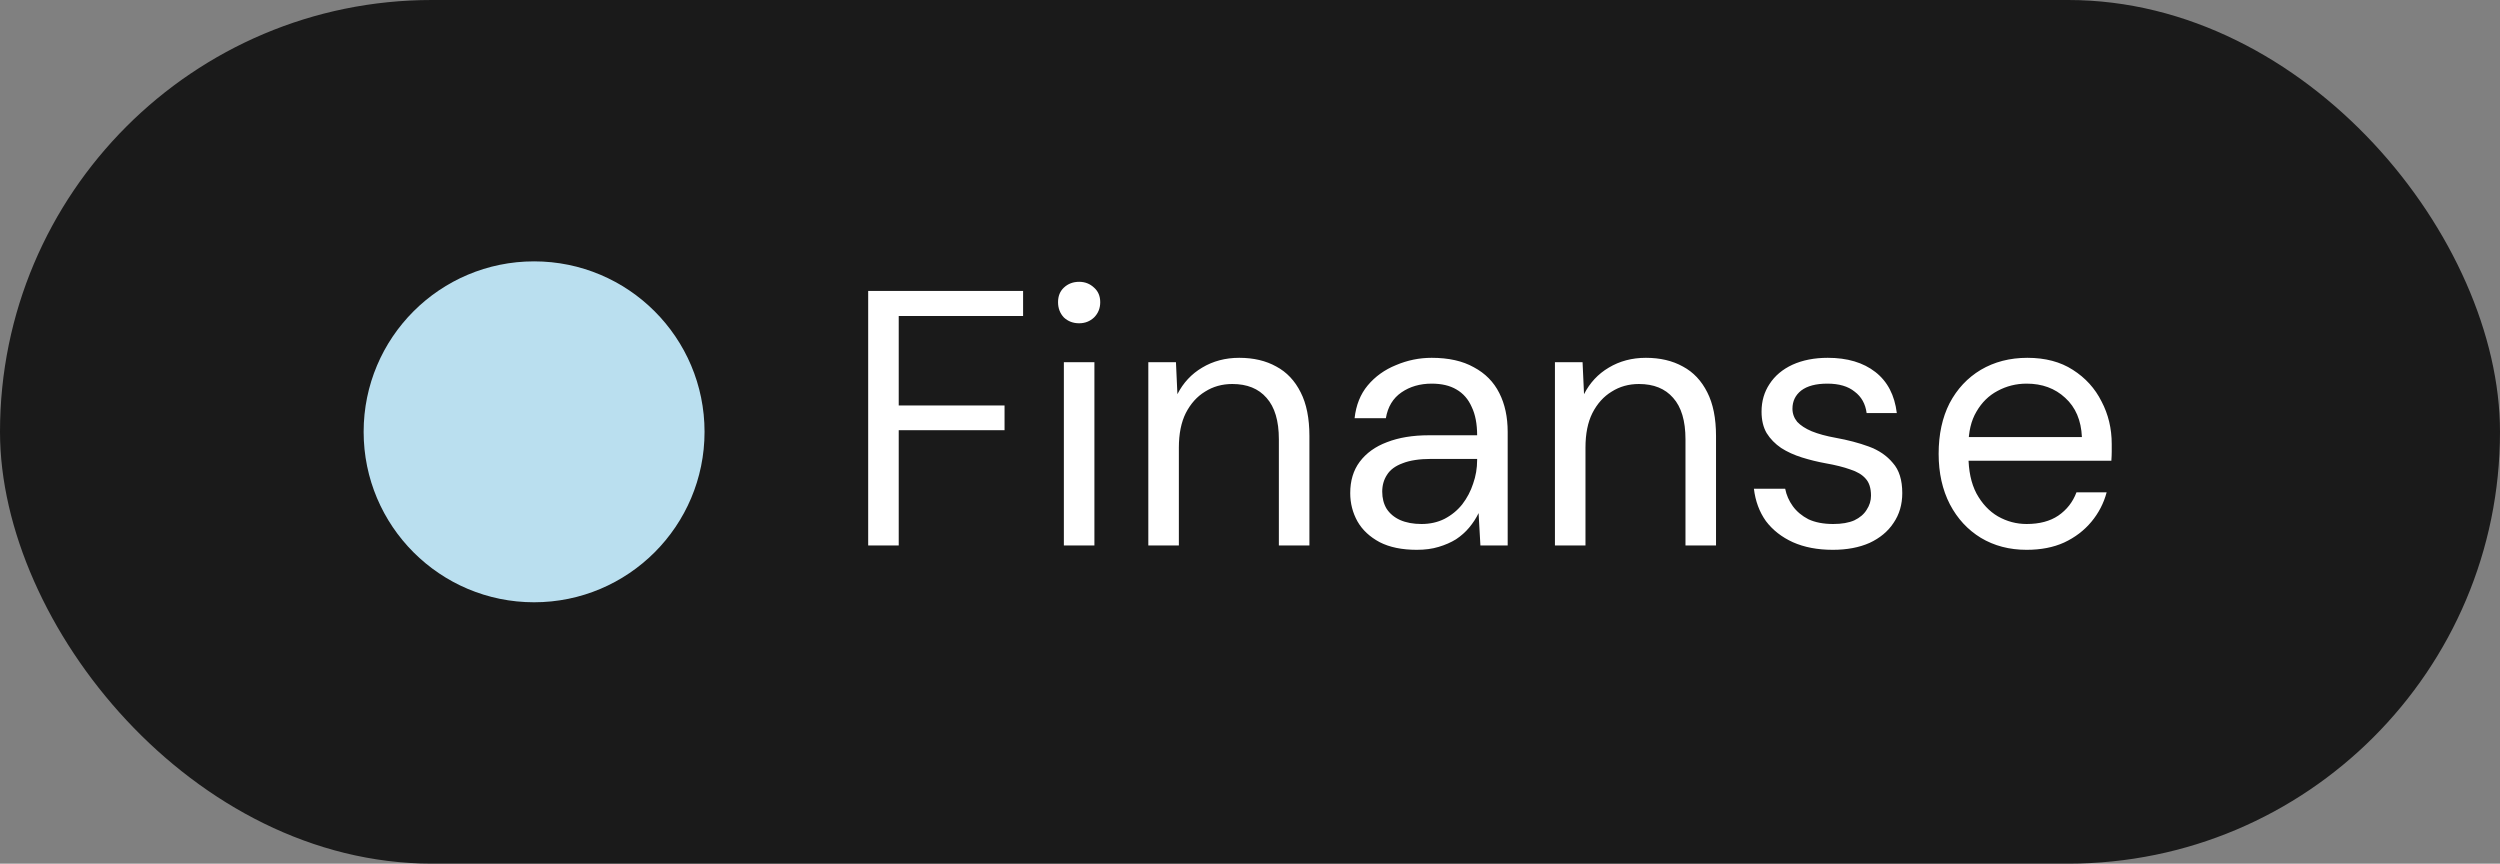
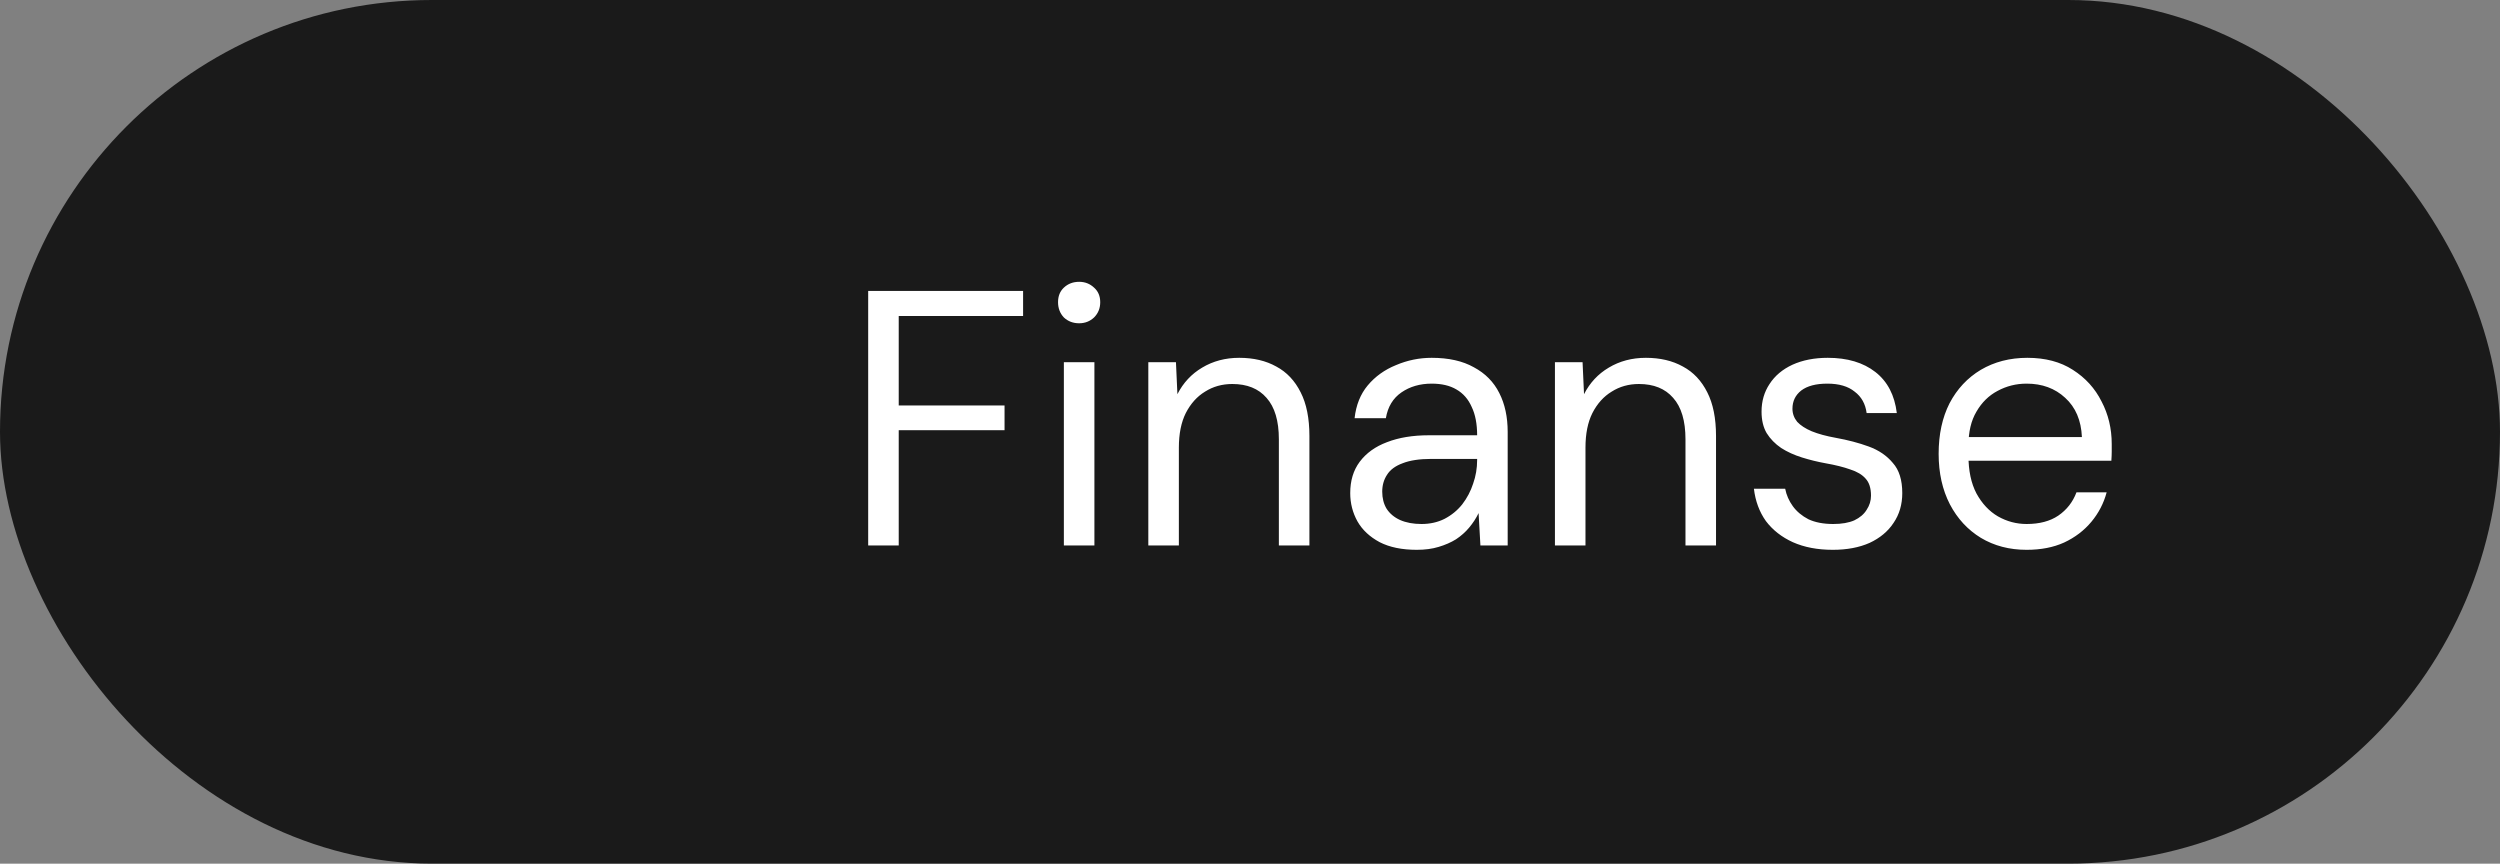
<svg xmlns="http://www.w3.org/2000/svg" width="110" height="38" viewBox="0 0 110 38" fill="none">
  <rect x="0" y="0" width="110" height="38" fill="#808080" stroke="none" />
  <rect width="110" height="38" rx="19" fill="#1A1A1A" />
-   <circle cx="23.5" cy="19" r="7.5" fill="#BADFEF" />
  <path d="M38.2 24V12.8H45.016V13.904H39.544V17.84H44.2V18.928H39.544V24H38.2ZM46.81 24V15.936H48.154V24H46.81ZM47.483 14.224C47.216 14.224 46.992 14.139 46.81 13.968C46.64 13.787 46.554 13.563 46.554 13.296C46.554 13.029 46.64 12.816 46.81 12.656C46.992 12.485 47.216 12.4 47.483 12.4C47.739 12.4 47.957 12.485 48.139 12.656C48.32 12.816 48.41 13.029 48.41 13.296C48.41 13.563 48.32 13.787 48.139 13.968C47.957 14.139 47.739 14.224 47.483 14.224ZM50.526 24V15.936H51.742L51.806 17.344C52.062 16.843 52.425 16.453 52.894 16.176C53.374 15.888 53.918 15.744 54.526 15.744C55.156 15.744 55.7 15.872 56.158 16.128C56.617 16.373 56.974 16.752 57.23 17.264C57.486 17.765 57.614 18.405 57.614 19.184V24H56.27V19.328C56.27 18.517 56.089 17.909 55.726 17.504C55.374 17.099 54.873 16.896 54.222 16.896C53.774 16.896 53.374 17.008 53.022 17.232C52.67 17.445 52.388 17.76 52.174 18.176C51.972 18.581 51.87 19.088 51.87 19.696V24H50.526ZM62.338 24.192C61.687 24.192 61.143 24.08 60.706 23.856C60.268 23.621 59.943 23.317 59.73 22.944C59.516 22.56 59.41 22.144 59.41 21.696C59.41 21.152 59.548 20.693 59.826 20.32C60.114 19.936 60.514 19.648 61.026 19.456C61.548 19.253 62.162 19.152 62.866 19.152H64.994C64.994 18.651 64.914 18.235 64.754 17.904C64.604 17.563 64.38 17.307 64.082 17.136C63.794 16.965 63.431 16.88 62.994 16.88C62.482 16.88 62.039 17.008 61.666 17.264C61.292 17.52 61.063 17.899 60.978 18.4H59.602C59.666 17.824 59.858 17.344 60.178 16.96C60.508 16.565 60.924 16.267 61.426 16.064C61.927 15.851 62.45 15.744 62.994 15.744C63.74 15.744 64.359 15.883 64.85 16.16C65.351 16.427 65.724 16.805 65.97 17.296C66.215 17.776 66.338 18.347 66.338 19.008V24H65.138L65.058 22.576C64.951 22.8 64.812 23.013 64.642 23.216C64.482 23.408 64.29 23.579 64.066 23.728C63.842 23.867 63.586 23.979 63.298 24.064C63.02 24.149 62.7 24.192 62.338 24.192ZM62.546 23.056C62.919 23.056 63.255 22.981 63.554 22.832C63.863 22.672 64.124 22.459 64.338 22.192C64.551 21.915 64.711 21.611 64.818 21.28C64.935 20.949 64.994 20.603 64.994 20.24V20.192H62.978C62.455 20.192 62.034 20.256 61.714 20.384C61.394 20.501 61.164 20.672 61.026 20.896C60.887 21.109 60.818 21.355 60.818 21.632C60.818 21.92 60.882 22.171 61.01 22.384C61.148 22.597 61.346 22.763 61.602 22.88C61.868 22.997 62.183 23.056 62.546 23.056ZM68.417 24V15.936H69.633L69.697 17.344C69.953 16.843 70.316 16.453 70.785 16.176C71.265 15.888 71.809 15.744 72.417 15.744C73.046 15.744 73.59 15.872 74.049 16.128C74.507 16.373 74.865 16.752 75.121 17.264C75.377 17.765 75.505 18.405 75.505 19.184V24H74.161V19.328C74.161 18.517 73.98 17.909 73.617 17.504C73.265 17.099 72.763 16.896 72.113 16.896C71.665 16.896 71.265 17.008 70.913 17.232C70.561 17.445 70.278 17.76 70.065 18.176C69.862 18.581 69.761 19.088 69.761 19.696V24H68.417ZM80.644 24.192C79.972 24.192 79.386 24.08 78.884 23.856C78.394 23.632 77.999 23.323 77.7 22.928C77.412 22.523 77.236 22.048 77.172 21.504H78.548C78.602 21.781 78.714 22.037 78.884 22.272C79.055 22.507 79.284 22.699 79.572 22.848C79.871 22.987 80.234 23.056 80.66 23.056C81.034 23.056 81.343 23.003 81.588 22.896C81.834 22.779 82.015 22.624 82.132 22.432C82.26 22.24 82.324 22.032 82.324 21.808C82.324 21.477 82.244 21.227 82.084 21.056C81.935 20.885 81.711 20.752 81.412 20.656C81.114 20.549 80.751 20.459 80.324 20.384C79.972 20.32 79.626 20.235 79.284 20.128C78.943 20.021 78.639 19.883 78.372 19.712C78.106 19.531 77.892 19.312 77.732 19.056C77.583 18.8 77.508 18.485 77.508 18.112C77.508 17.653 77.626 17.248 77.86 16.896C78.095 16.533 78.431 16.251 78.868 16.048C79.316 15.845 79.834 15.744 80.42 15.744C81.284 15.744 81.983 15.952 82.516 16.368C83.05 16.784 83.364 17.387 83.46 18.176H82.132C82.079 17.771 81.903 17.456 81.604 17.232C81.316 16.997 80.916 16.88 80.404 16.88C79.903 16.88 79.519 16.981 79.252 17.184C78.996 17.387 78.868 17.653 78.868 17.984C78.868 18.197 78.938 18.389 79.076 18.56C79.226 18.72 79.439 18.859 79.716 18.976C80.004 19.093 80.356 19.189 80.772 19.264C81.306 19.36 81.791 19.488 82.228 19.648C82.666 19.808 83.018 20.048 83.284 20.368C83.562 20.677 83.7 21.12 83.7 21.696C83.7 22.197 83.572 22.635 83.316 23.008C83.071 23.381 82.719 23.675 82.26 23.888C81.802 24.091 81.263 24.192 80.644 24.192ZM89.172 24.192C88.414 24.192 87.742 24.016 87.156 23.664C86.58 23.312 86.126 22.821 85.796 22.192C85.465 21.552 85.3 20.811 85.3 19.968C85.3 19.115 85.46 18.373 85.78 17.744C86.11 17.115 86.569 16.624 87.156 16.272C87.753 15.92 88.436 15.744 89.204 15.744C89.993 15.744 90.66 15.92 91.204 16.272C91.758 16.624 92.18 17.088 92.468 17.664C92.766 18.229 92.916 18.853 92.916 19.536C92.916 19.643 92.916 19.755 92.916 19.872C92.916 19.989 92.91 20.123 92.9 20.272H86.308V19.232H91.604C91.572 18.496 91.326 17.92 90.868 17.504C90.42 17.088 89.854 16.88 89.172 16.88C88.713 16.88 88.286 16.987 87.892 17.2C87.508 17.403 87.198 17.707 86.964 18.112C86.729 18.507 86.612 19.003 86.612 19.6V20.048C86.612 20.709 86.729 21.264 86.964 21.712C87.209 22.16 87.524 22.496 87.908 22.72C88.302 22.944 88.724 23.056 89.172 23.056C89.737 23.056 90.201 22.933 90.564 22.688C90.937 22.432 91.204 22.091 91.364 21.664H92.692C92.564 22.144 92.34 22.576 92.02 22.96C91.7 23.344 91.3 23.648 90.82 23.872C90.35 24.085 89.801 24.192 89.172 24.192Z" fill="white" />
</svg>